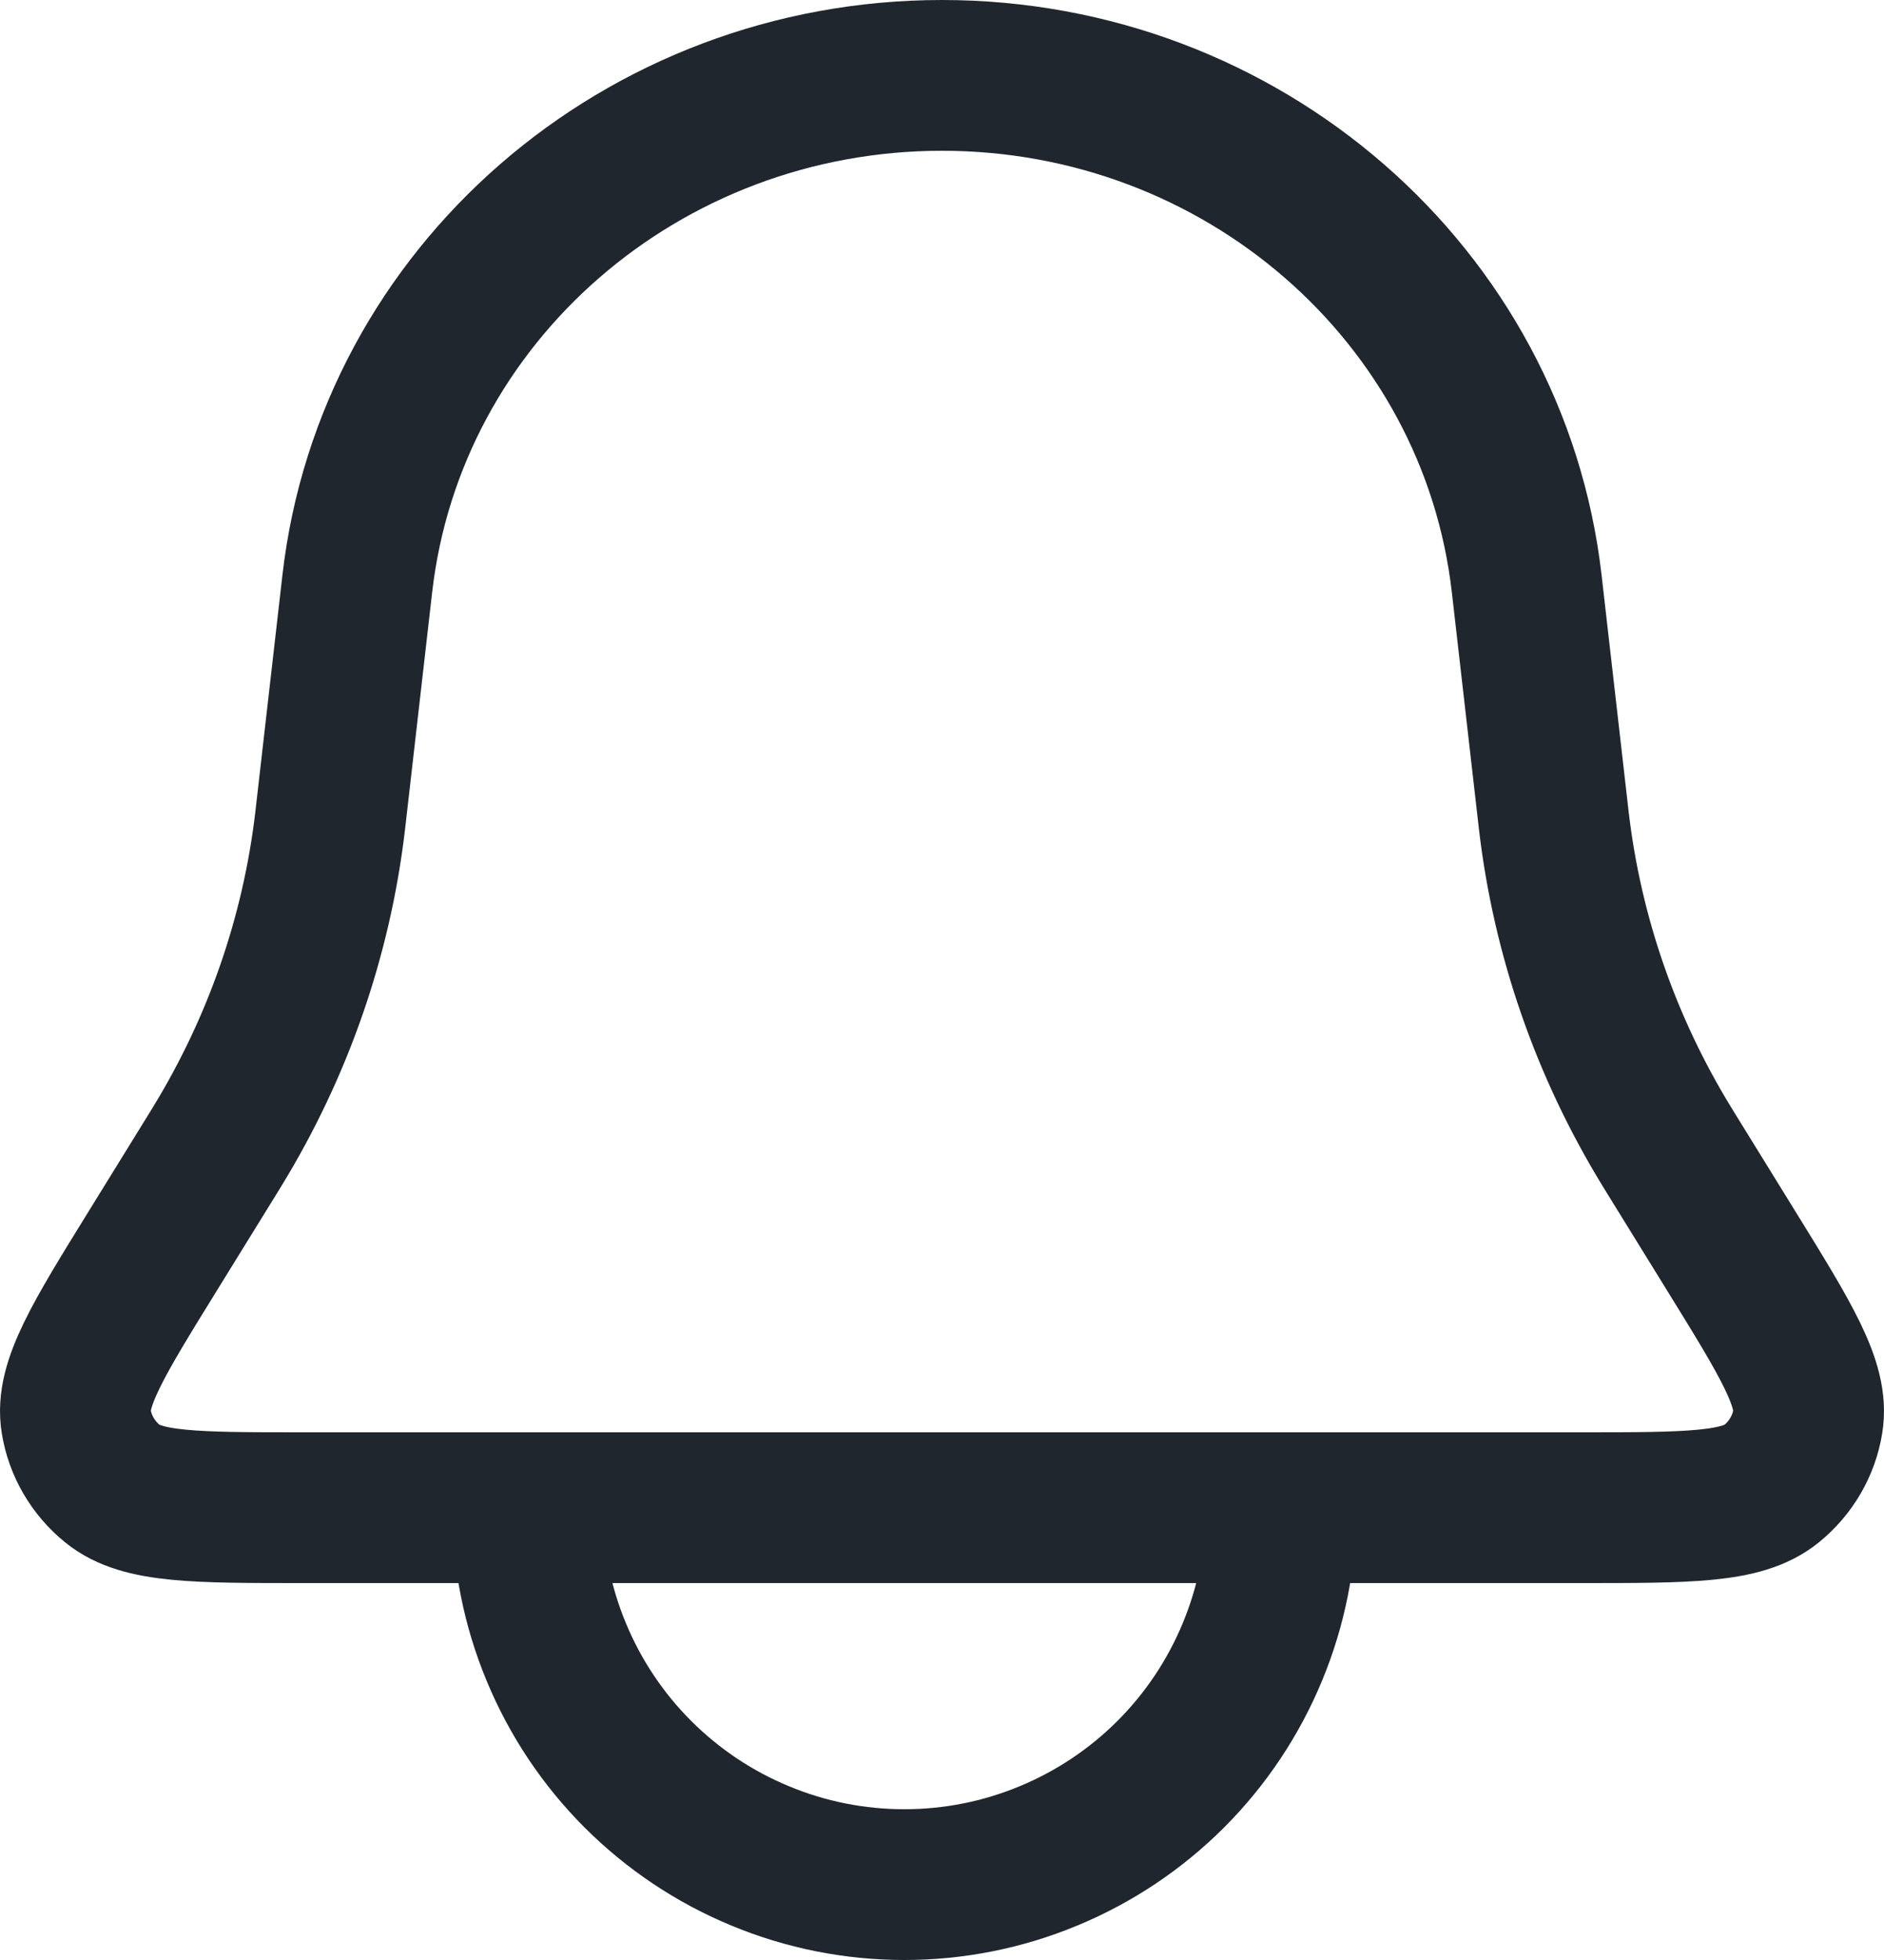
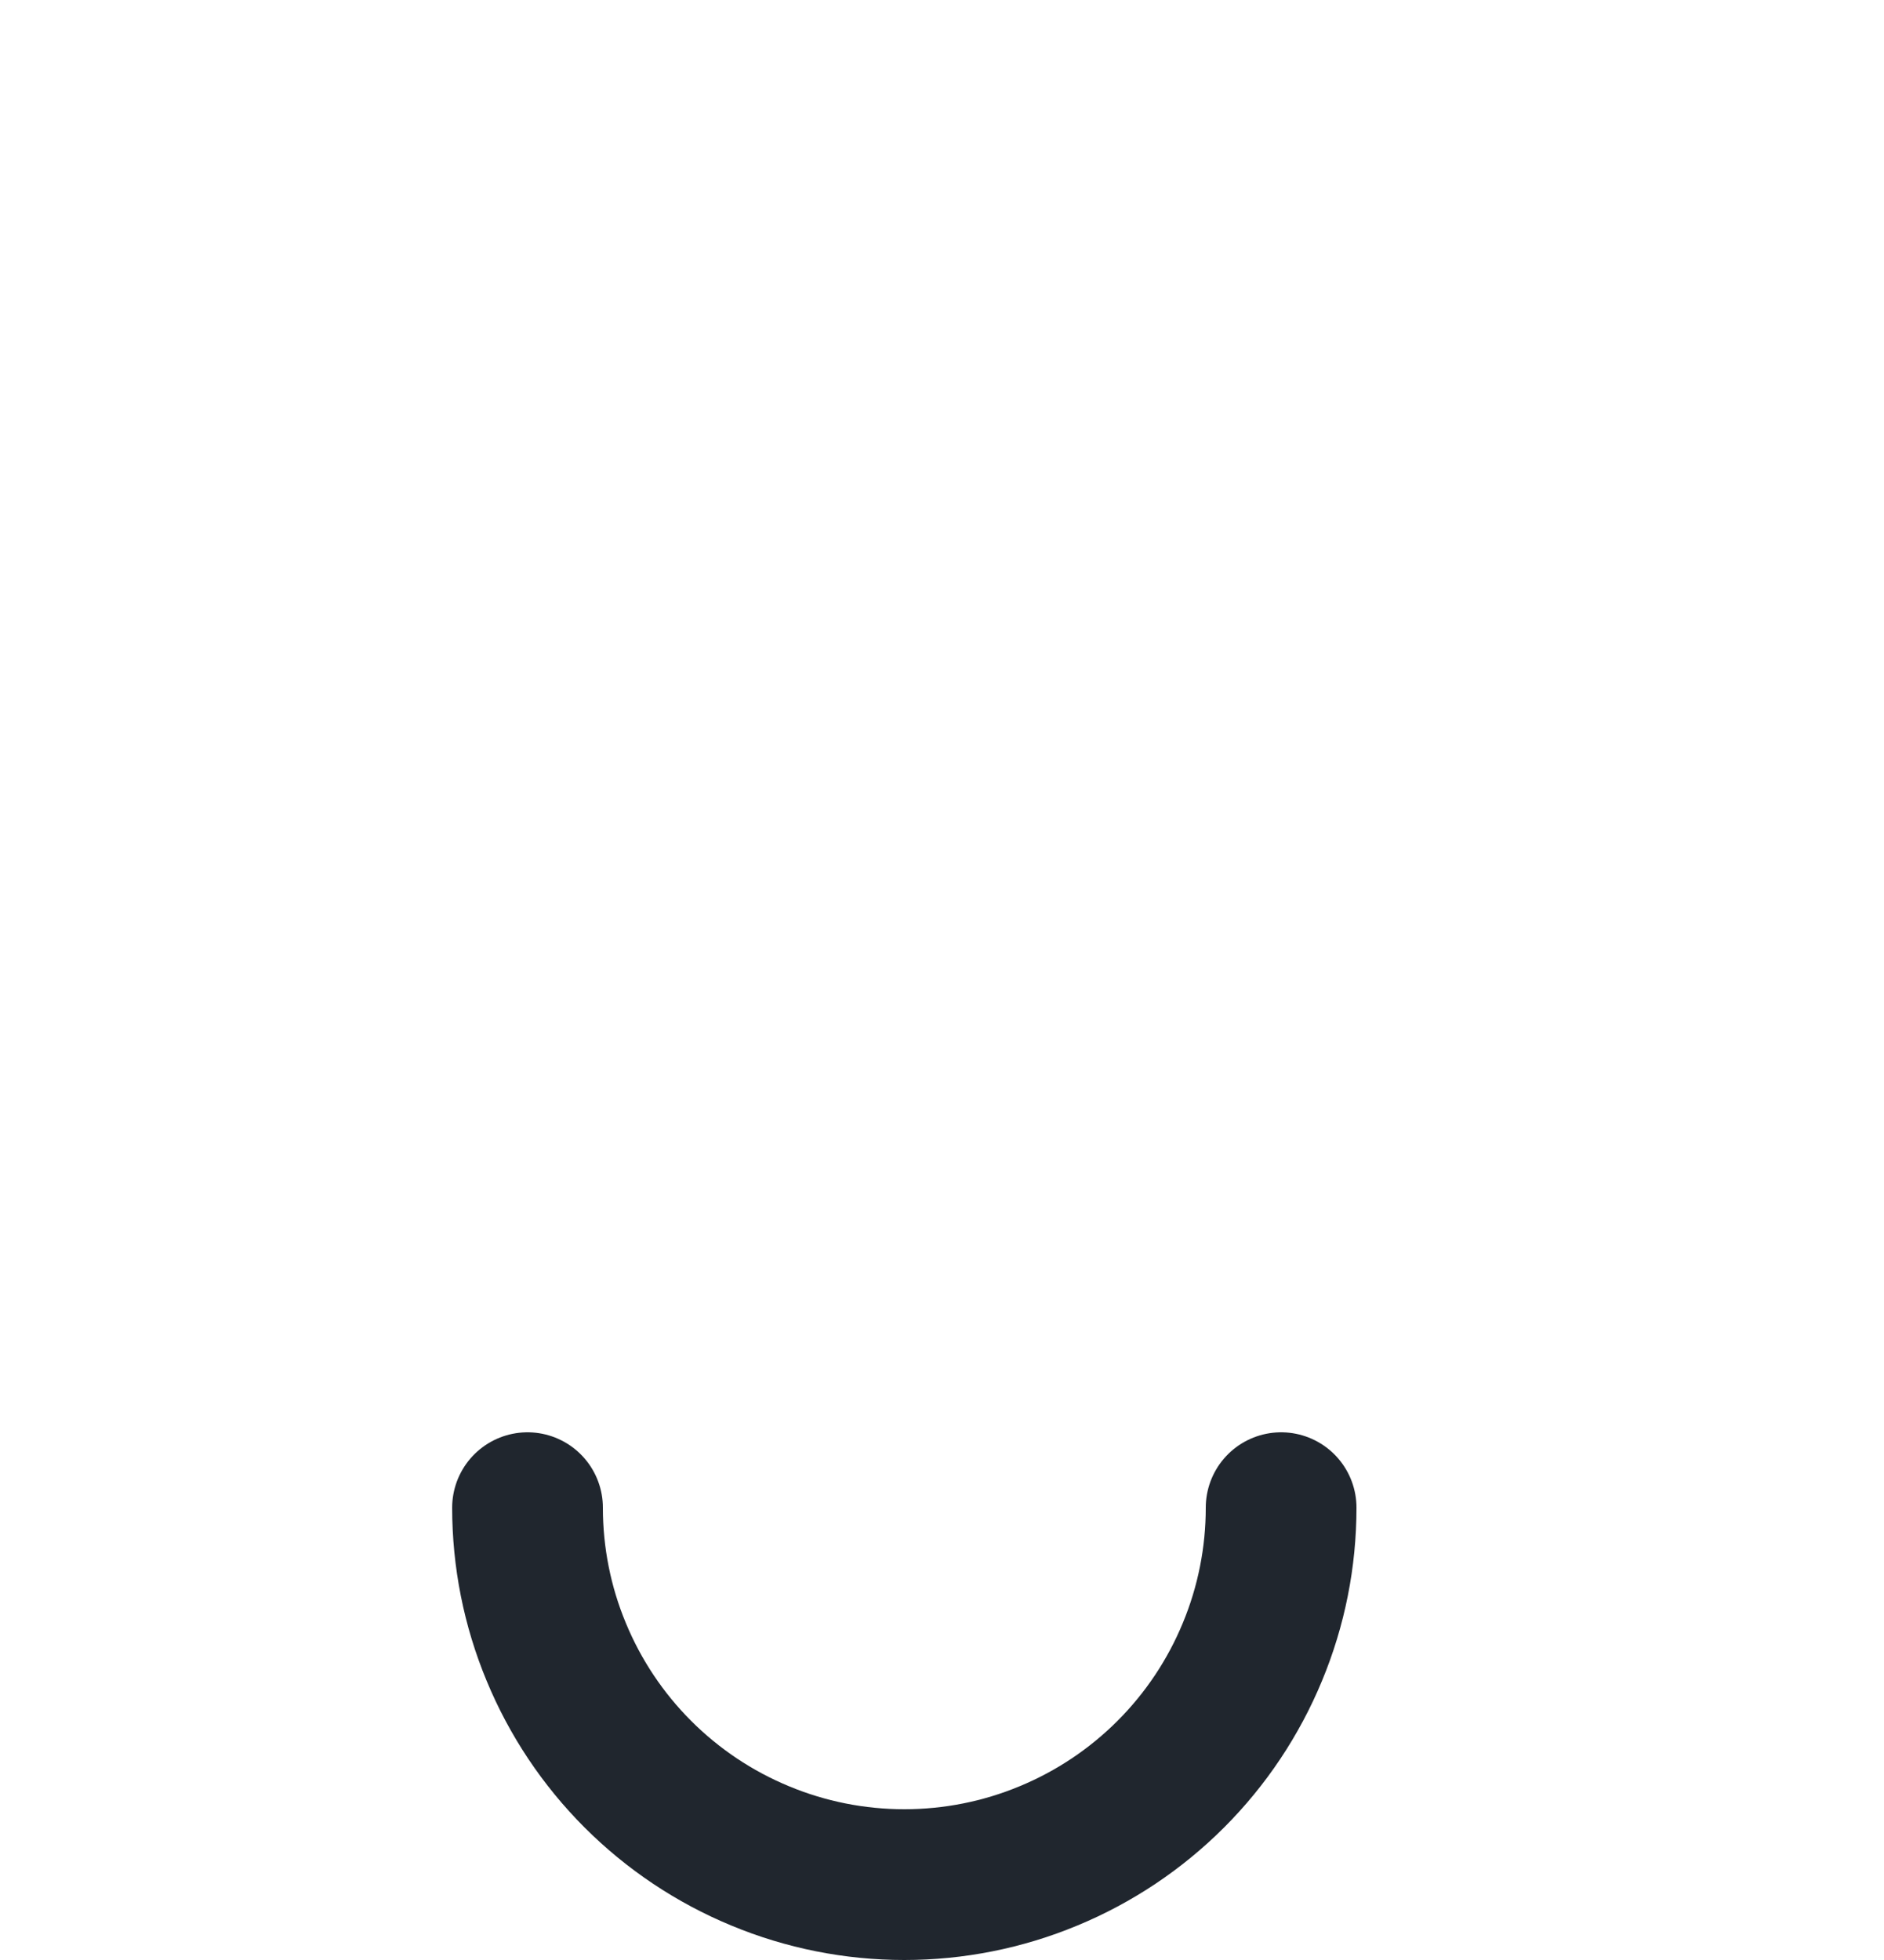
<svg xmlns="http://www.w3.org/2000/svg" width="25" height="26" viewBox="0 0 25 26" fill="none">
-   <path d="M4.741 7.744C5.18 3.905 8.522 1 12.5 1C16.478 1 19.82 3.905 20.259 7.744L20.611 10.82C20.615 10.859 20.618 10.879 20.62 10.898C20.8 12.423 21.311 13.893 22.12 15.213C22.13 15.229 22.14 15.246 22.161 15.28L22.969 16.588C23.702 17.774 24.069 18.367 23.989 18.854C23.937 19.178 23.765 19.473 23.506 19.683C23.117 20 22.404 20 20.98 20H4.02C2.596 20 1.883 20 1.494 19.683C1.235 19.473 1.063 19.178 1.011 18.854C0.931 18.367 1.298 17.774 2.031 16.588L2.839 15.28C2.86 15.246 2.87 15.229 2.88 15.213C3.689 13.893 4.2 12.423 4.38 10.898C4.382 10.879 4.385 10.859 4.389 10.82L4.741 7.744Z" stroke="#20262E" stroke-width="2" />
  <path d="M7 20C7 20.657 7.129 21.307 7.381 21.913C7.632 22.52 8 23.071 8.464 23.535C8.929 24 9.48 24.368 10.087 24.619C10.693 24.871 11.343 25 12 25C12.657 25 13.307 24.871 13.913 24.619C14.52 24.368 15.071 24 15.536 23.535C16 23.071 16.368 22.52 16.619 21.913C16.871 21.307 17 20.657 17 20" stroke="#20262E" stroke-width="2" stroke-linecap="round" />
</svg>